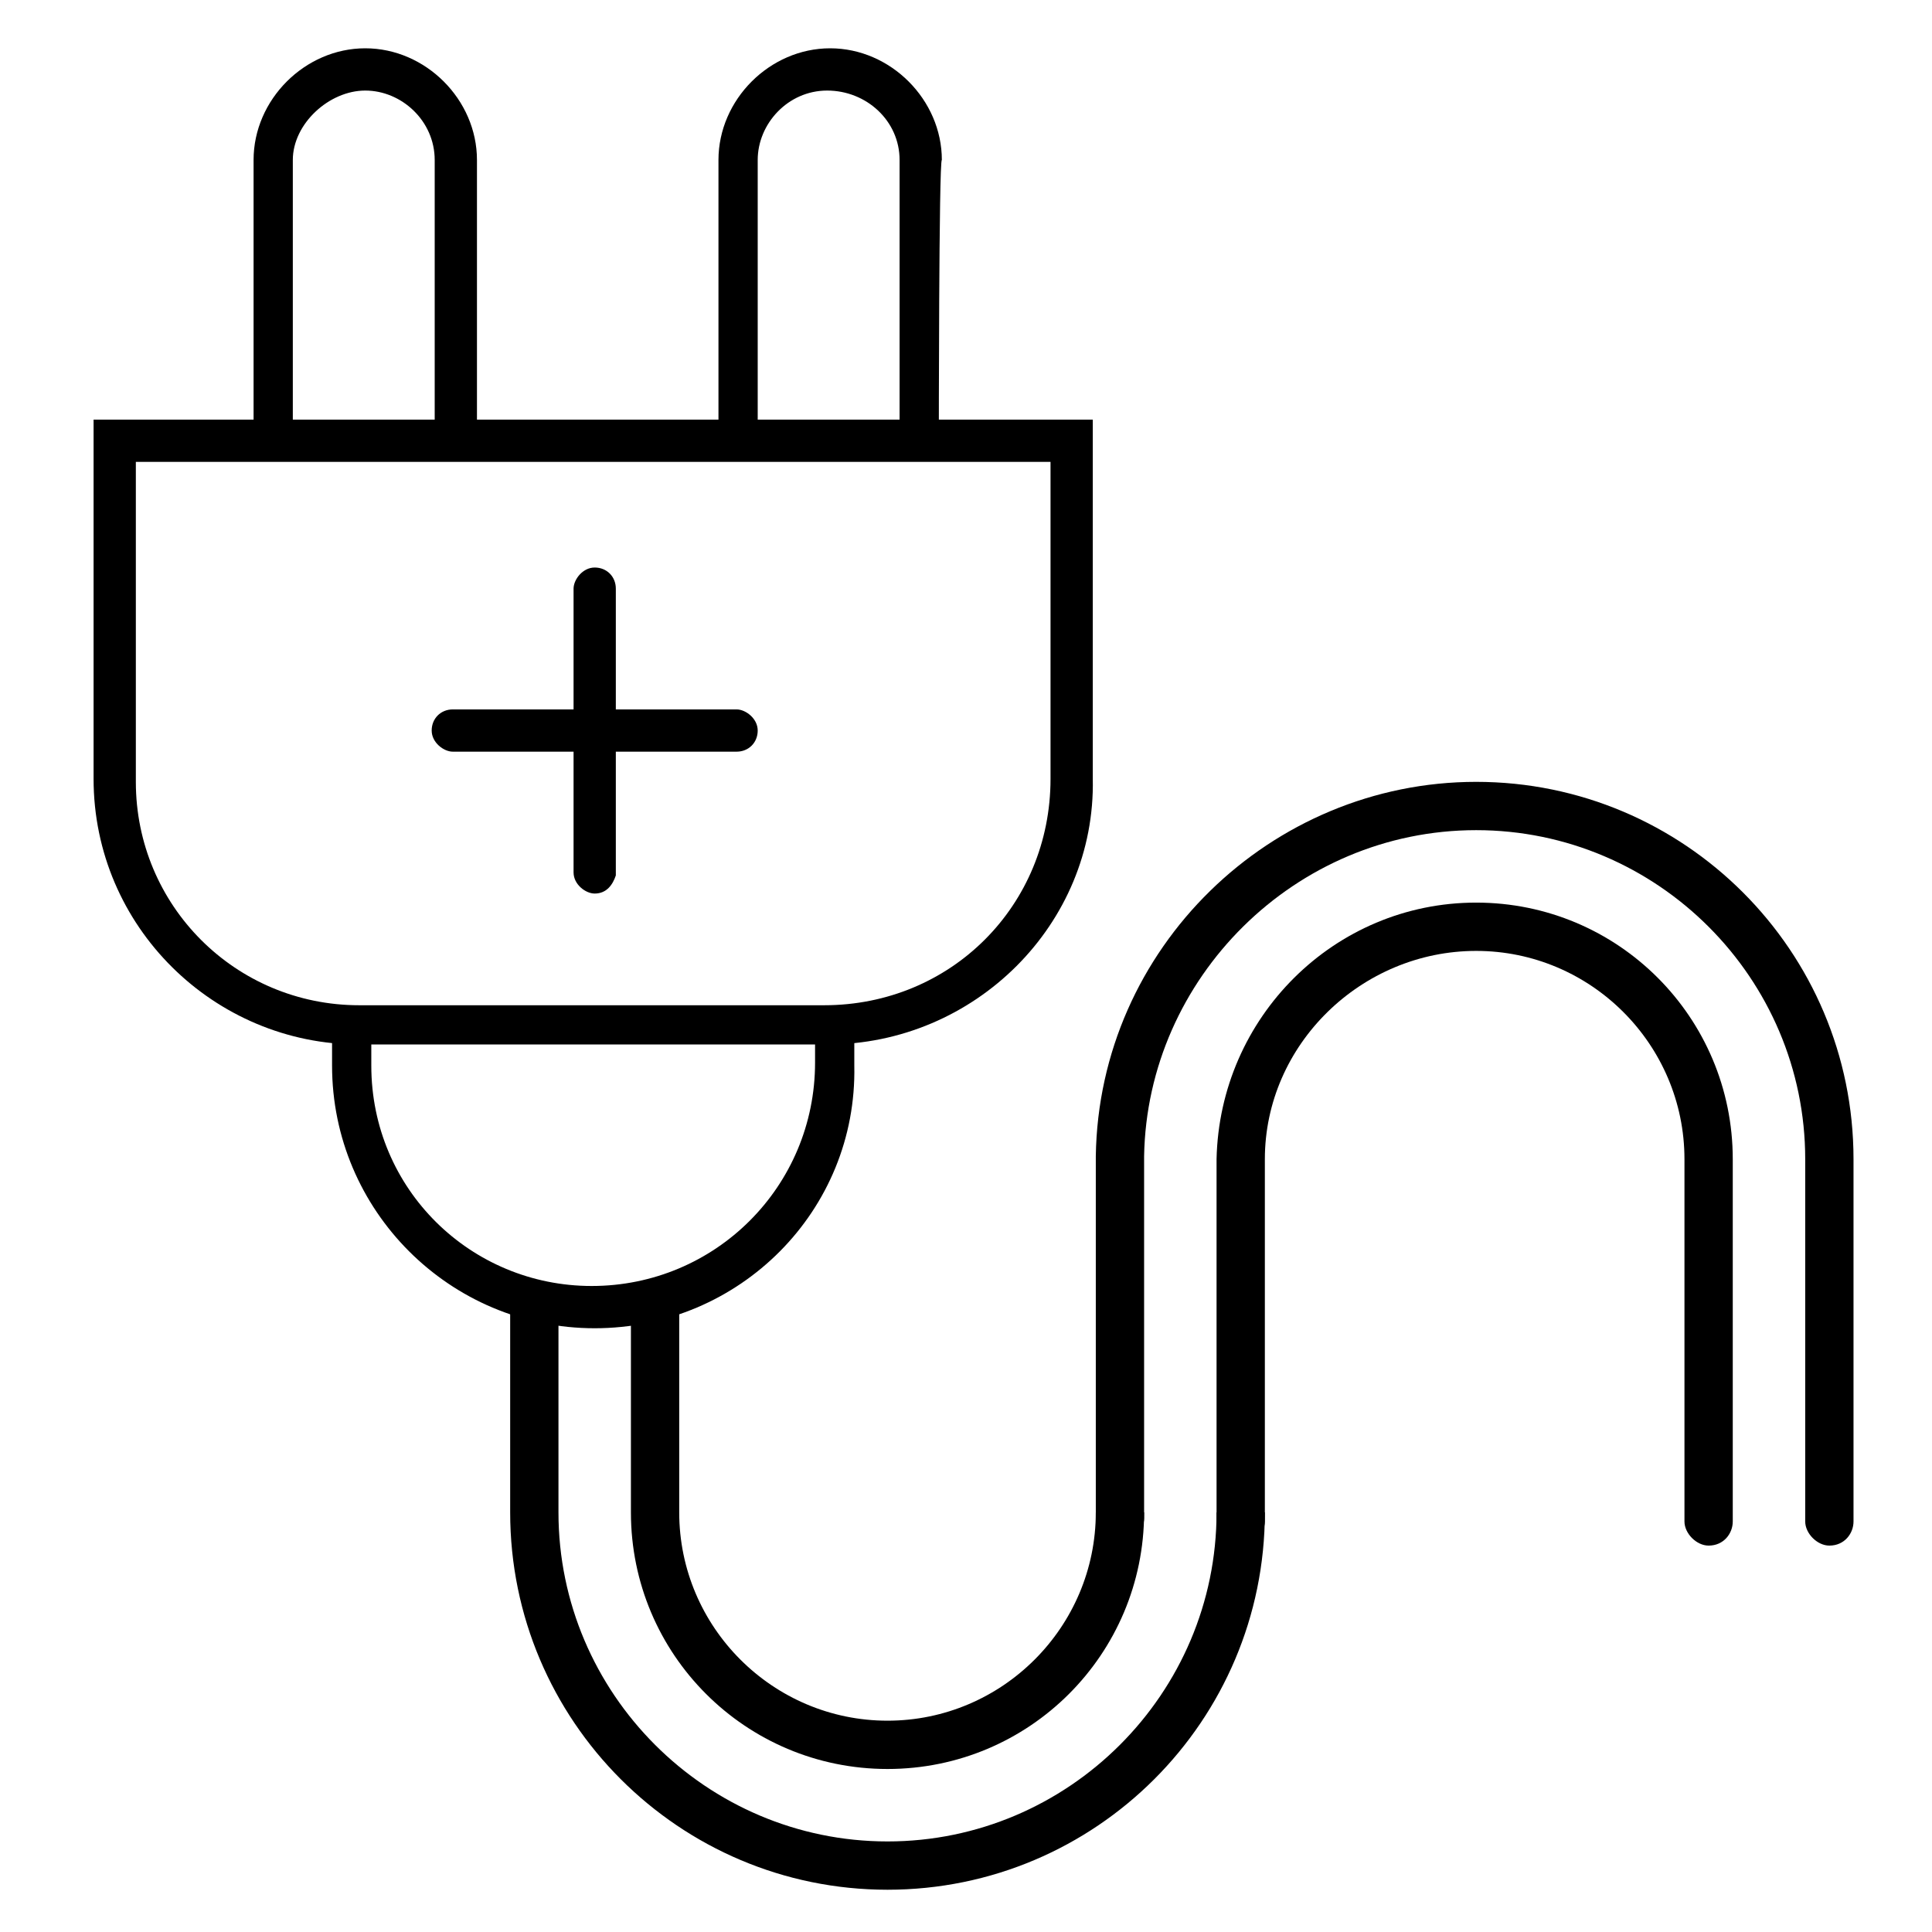
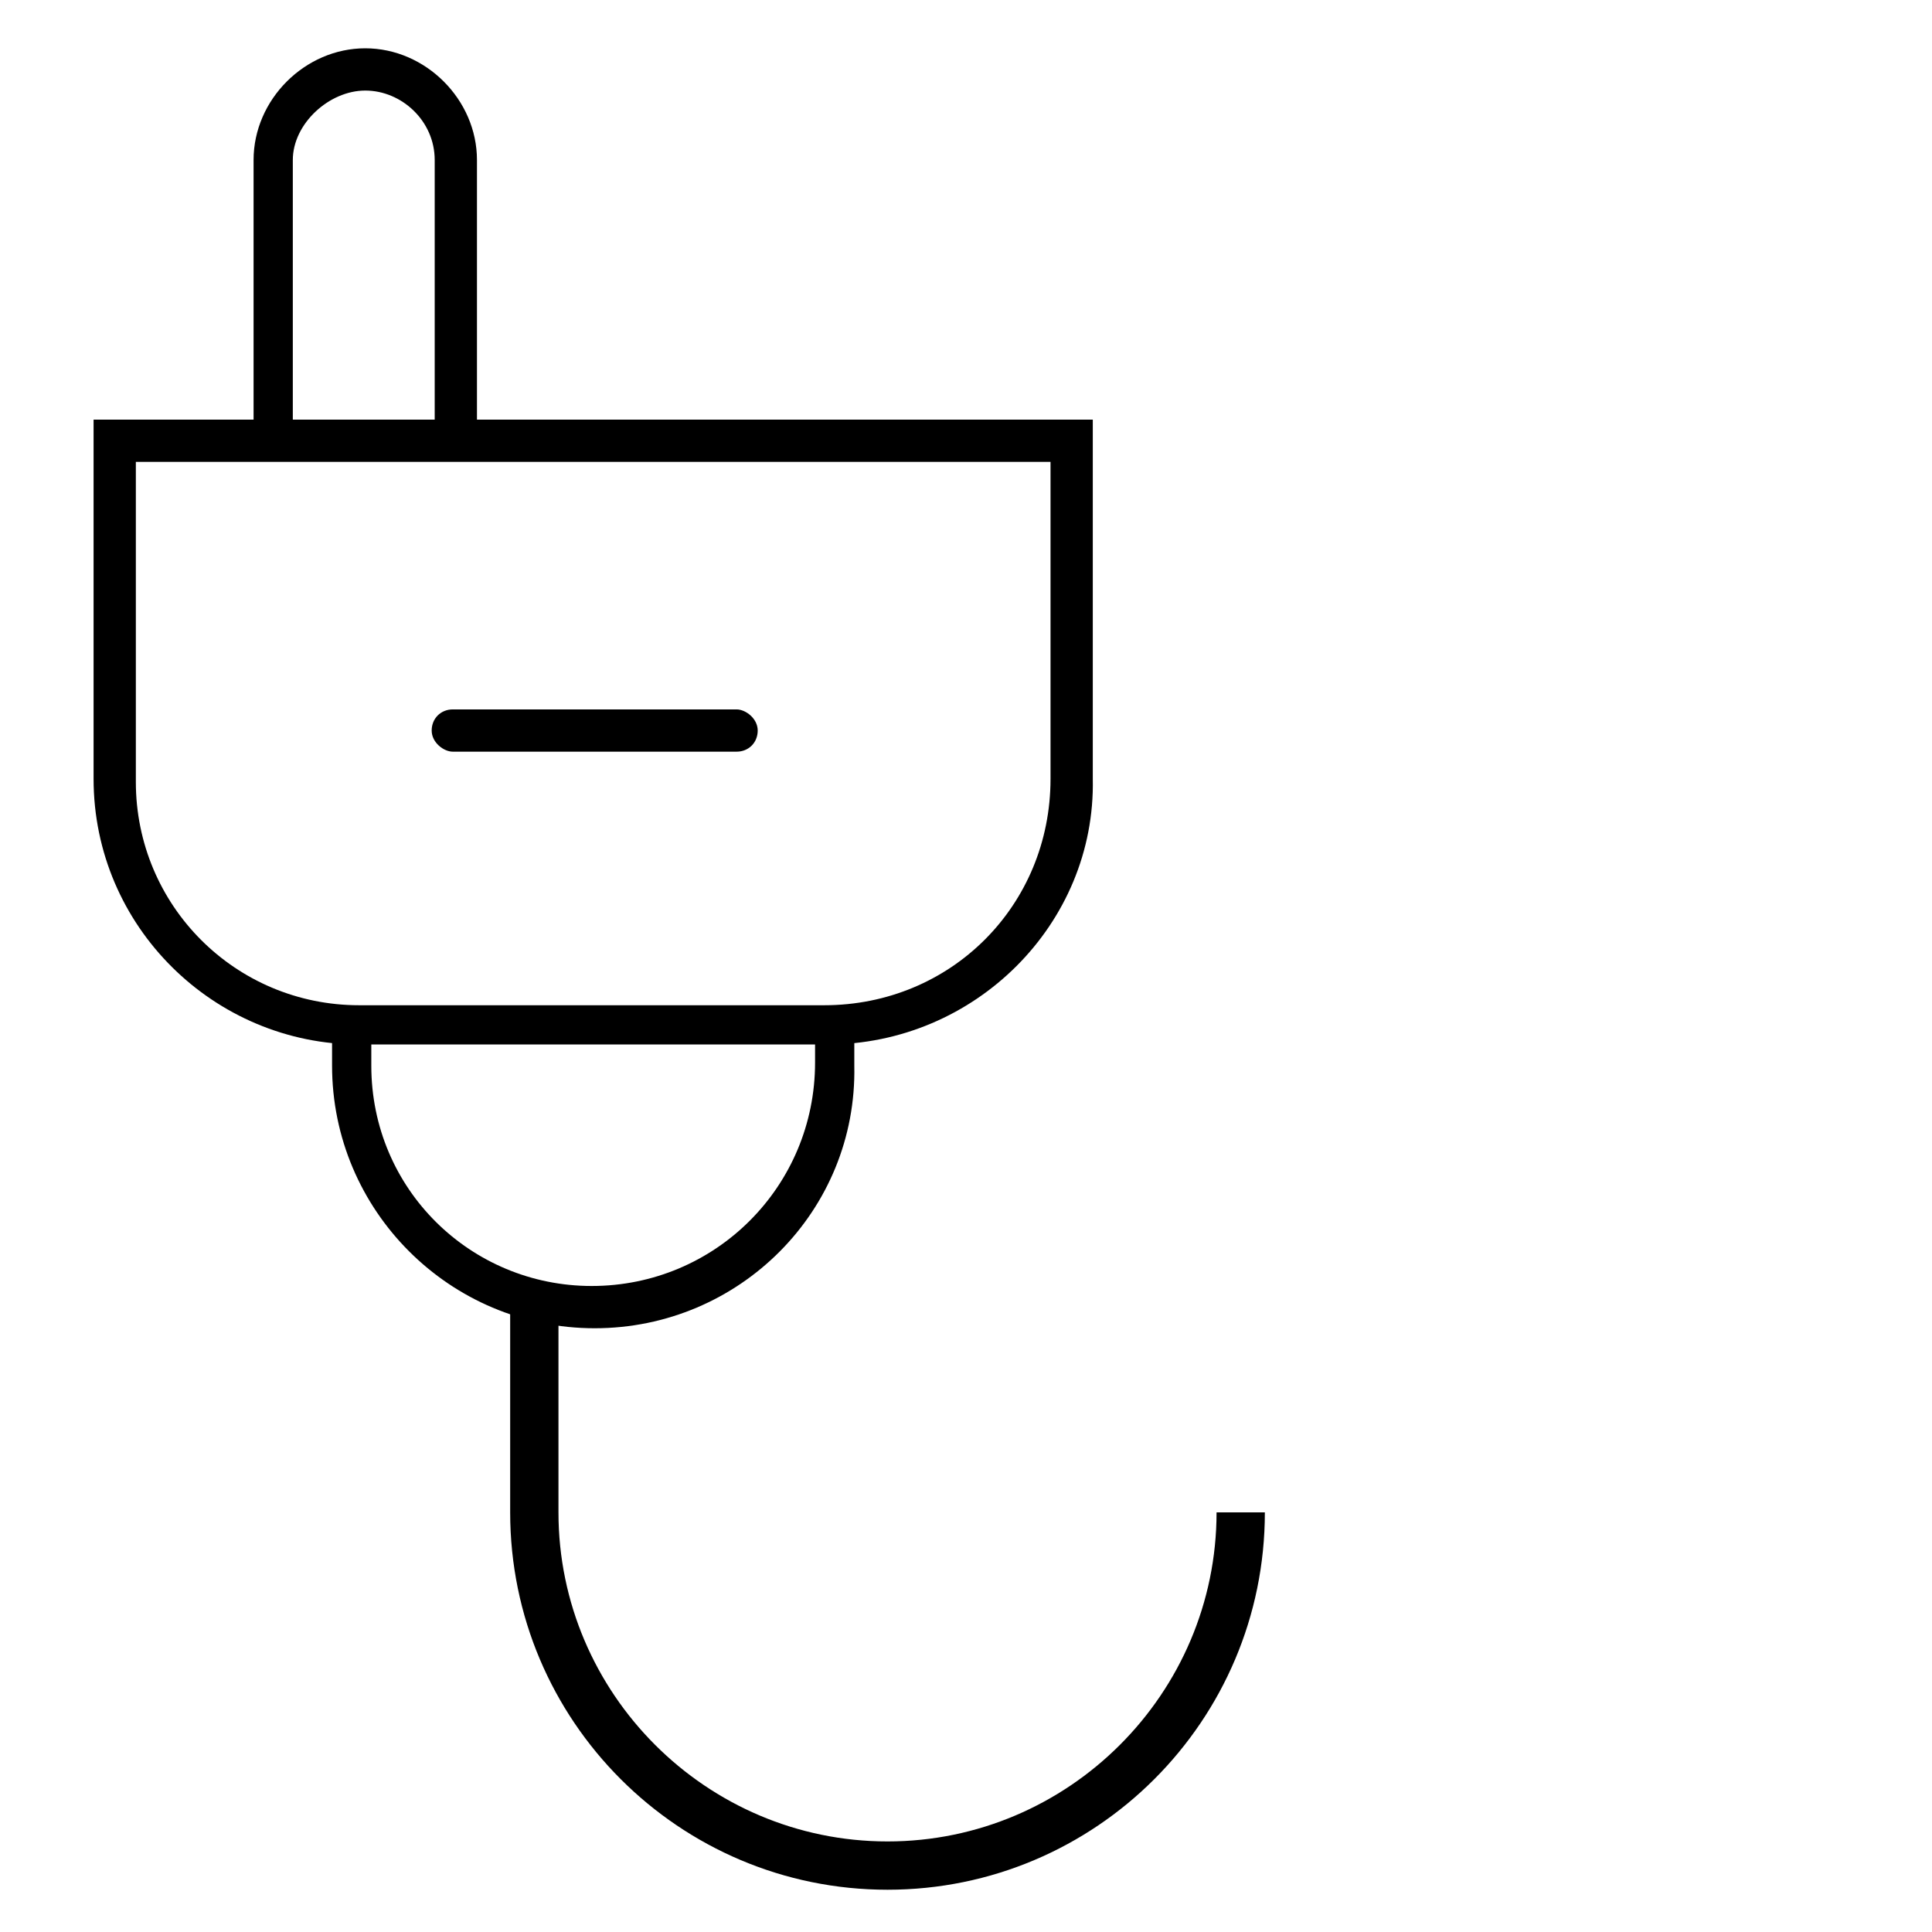
<svg xmlns="http://www.w3.org/2000/svg" version="1.1" id="a" x="0px" y="0px" viewBox="0 0 64 64" style="enable-background:new 0 0 64 64;" xml:space="preserve">
  <style type="text/css">
	.st0{fill:none;stroke:#000000;stroke-width:1.6;stroke-miterlimit:10;}
</style>
  <g>
    <path d="M27.4,34.6H11.9c-4.8,0-8.8-3.9-8.8-8.8V13.9h33.1v11.9C36.3,30.6,32.3,34.6,27.4,34.6z M4.5,15.3v10.6   c0,4.1,3.3,7.4,7.4,7.4h15.4c4.2,0,7.5-3.3,7.5-7.5V15.3H4.5z" />
    <path d="M19.7,44c-4.8,0-8.7-3.9-8.7-8.7V34h1.3v1.3c0,4.1,3.3,7.3,7.3,7.3c4.1,0,7.4-3.3,7.4-7.4V34h1.3v1.3   C28.4,40.1,24.5,44,19.7,44z" />
    <g>
      <path d="M15.7,14.6h-1.3V5.3C14.4,4,13.3,3,12.1,3S9.7,4.1,9.7,5.3v9.3H8.4V5.3c0-2,1.7-3.7,3.7-3.7s3.7,1.7,3.7,3.7V14.6z" />
-       <path d="M31.1,14.6h-1.3V5.3C29.8,4,28.7,3,27.4,3c-1.3,0-2.3,1.1-2.3,2.3v9.3h-1.3V5.3c0-2,1.7-3.7,3.7-3.7s3.7,1.7,3.7,3.7    C31.1,5.3,31.1,14.6,31.1,14.6z" />
    </g>
    <g>
-       <path d="M19.7,29.6c-0.3,0-0.7-0.3-0.7-0.7v-9.4c0-0.3,0.3-0.7,0.7-0.7s0.7,0.3,0.7,0.7V29C20.3,29.3,20.1,29.6,19.7,29.6z" />
      <path d="M24.4,24.9H15c-0.3,0-0.7-0.3-0.7-0.7s0.3-0.7,0.7-0.7h9.4c0.3,0,0.7,0.3,0.7,0.7S24.8,24.9,24.4,24.9z" />
    </g>
  </g>
-   <path d="M29.4,58.6c-4.7,0-8.5-3.8-8.5-8.5v-6.6h1.6v6.6c0,3.8,3.1,6.9,6.9,6.9s6.9-3.1,6.9-6.9h1.6C37.9,54.8,34.1,58.6,29.4,58.6z  " />
  <path d="M29.4,62.6c-6.9,0-12.5-5.6-12.5-12.5v-6.6h1.6v6.6c0,6,4.9,10.9,10.9,10.9c6,0,10.9-4.9,10.9-10.9h1.6  C41.9,57,36.3,62.6,29.4,62.6z" />
  <path class="st0" d="M56.6,48.9" />
  <g>
-     <path d="M56.6,51.2c-0.4,0-0.8-0.4-0.8-0.8v-12c0-3.8-3.1-6.9-6.9-6.9c-3.8,0-7,3.1-7,6.9v12c0,0.4-0.4,0.8-0.8,0.8   s-0.8-0.4-0.8-0.8v-12c0.1-4.7,3.9-8.5,8.6-8.5c4.7,0,8.5,3.8,8.5,8.5v12C57.4,50.8,57.1,51.2,56.6,51.2z" />
-     <path d="M60.6,51.2c-0.4,0-0.8-0.4-0.8-0.8v-12c0-6-4.9-10.9-10.9-10.9c-6,0-10.9,4.9-11,10.8v12c0,0.4-0.4,0.8-0.8,0.8   s-0.8-0.4-0.8-0.8v-12c0.1-6.9,5.8-12.4,12.6-12.4c6.9,0,12.5,5.6,12.5,12.5v12C61.4,50.8,61.1,51.2,60.6,51.2z" />
-   </g>
+     </g>
</svg>